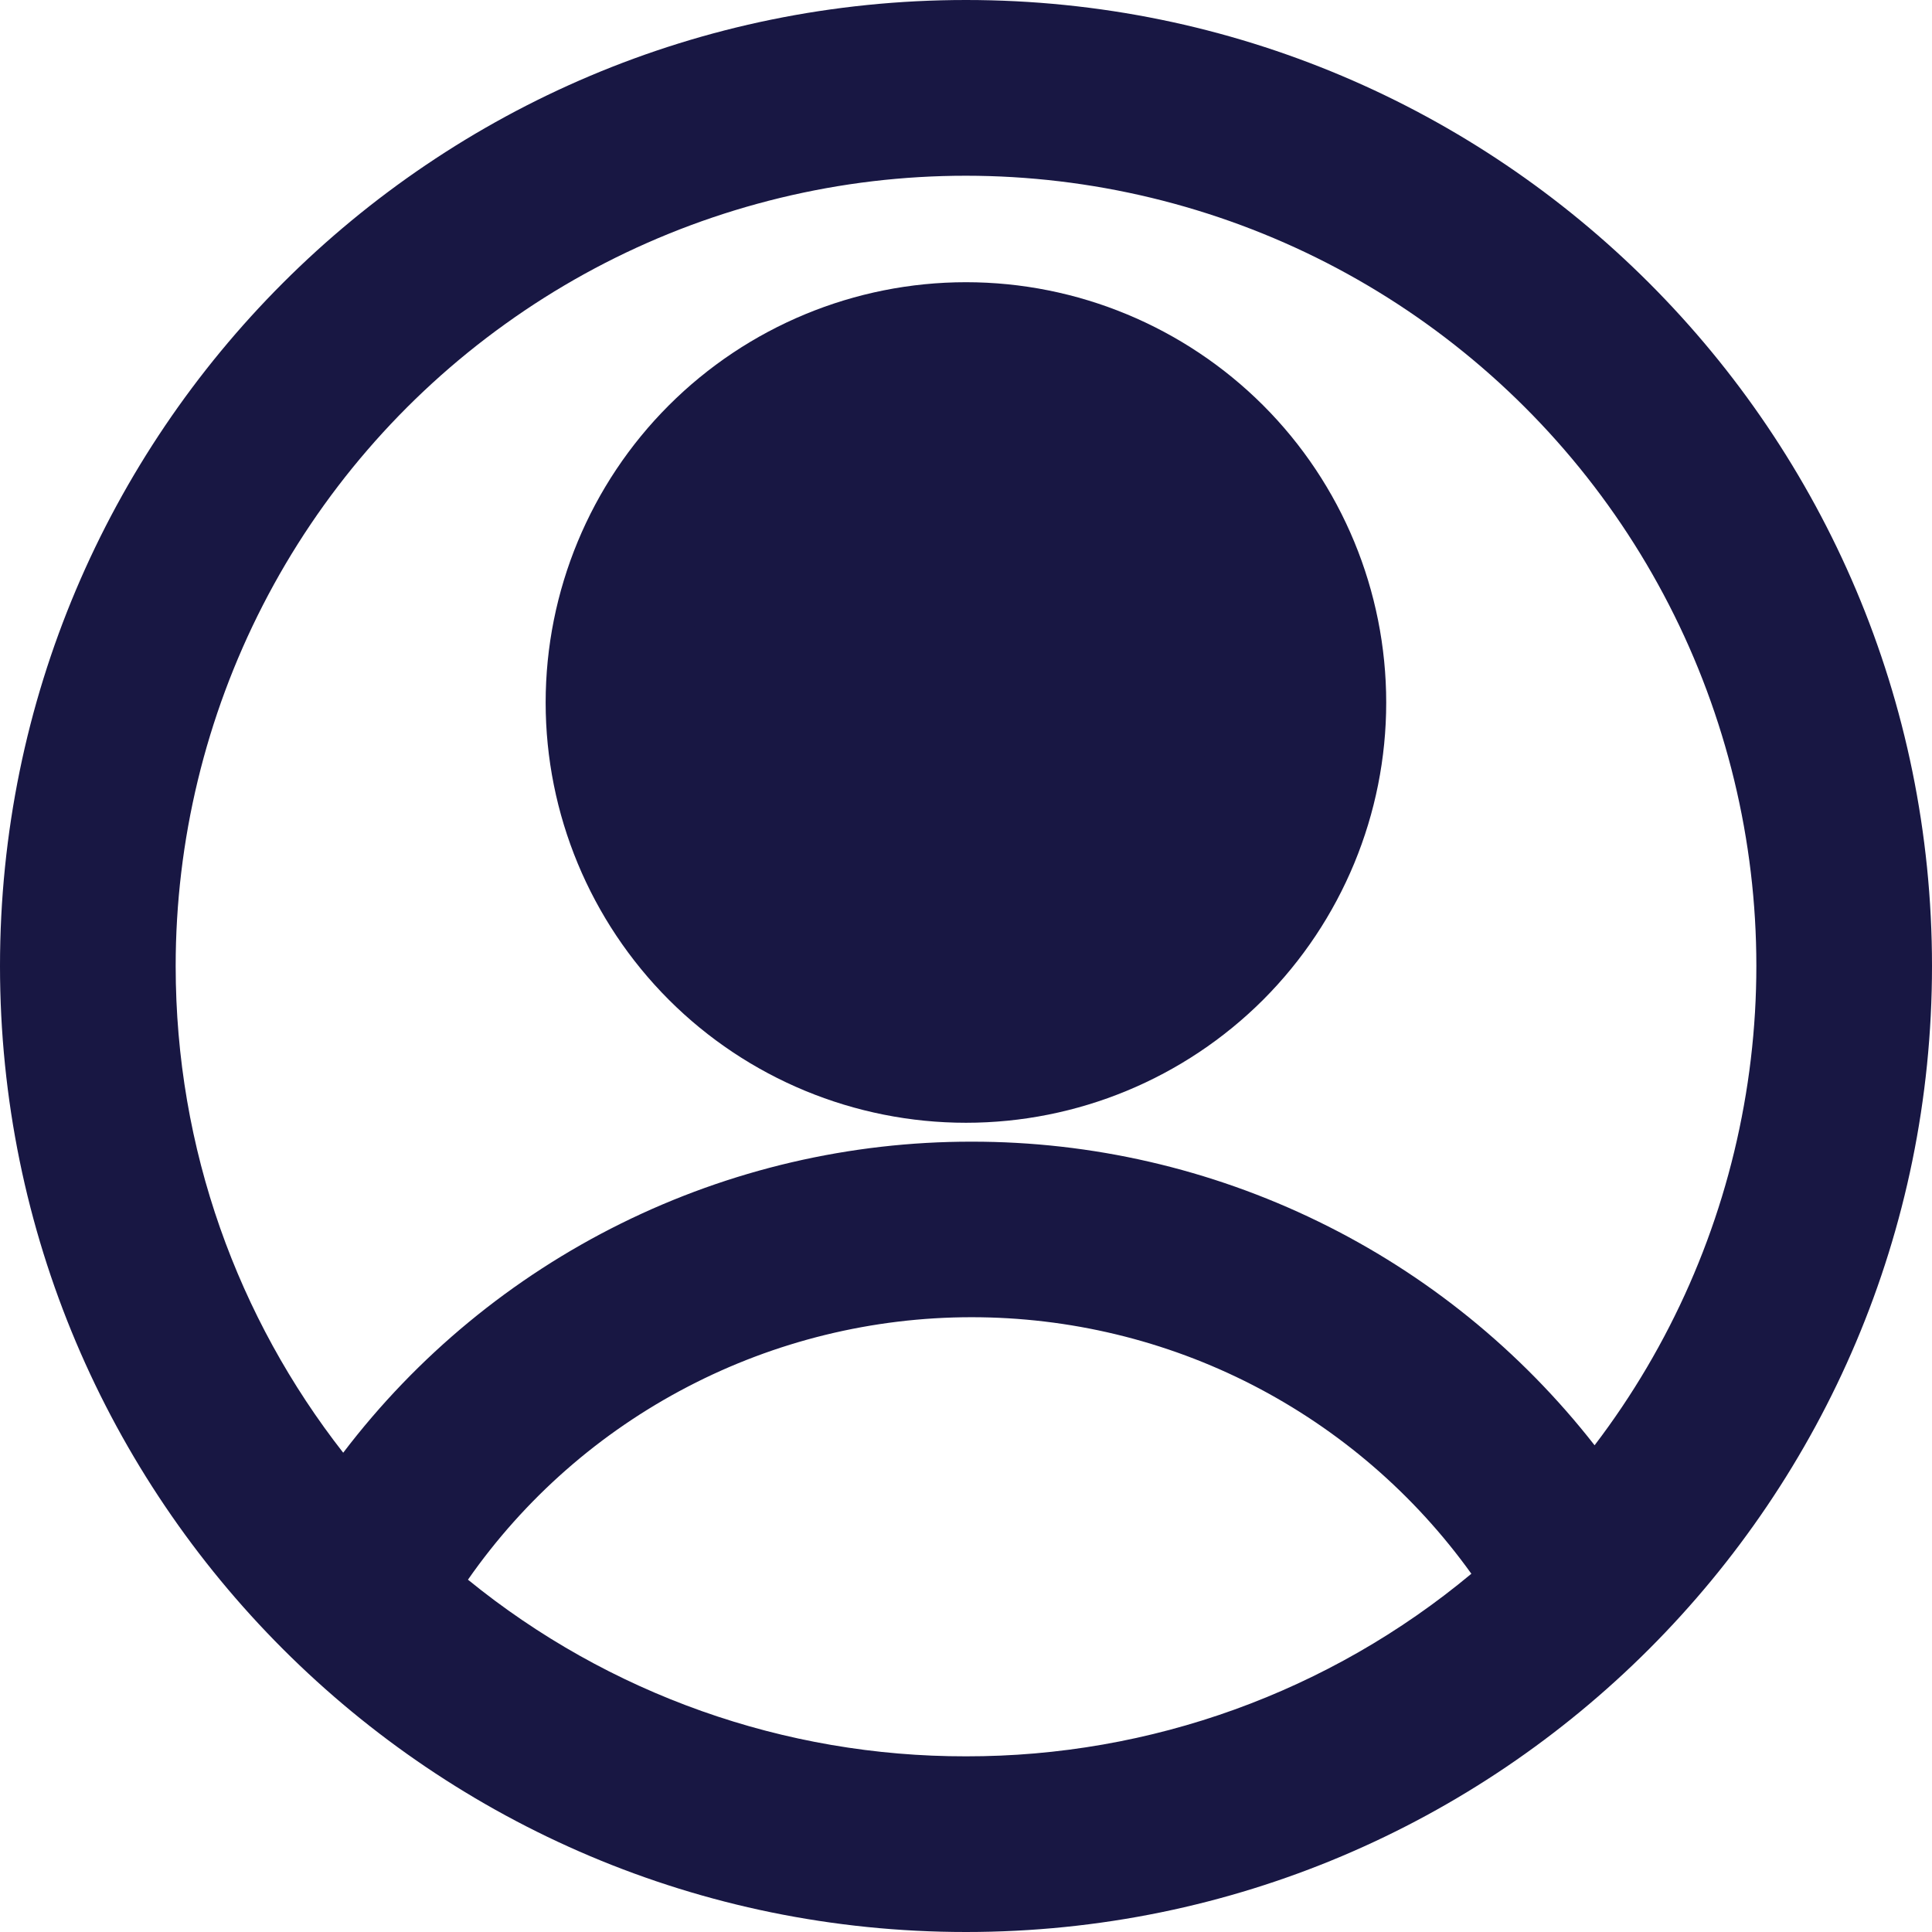
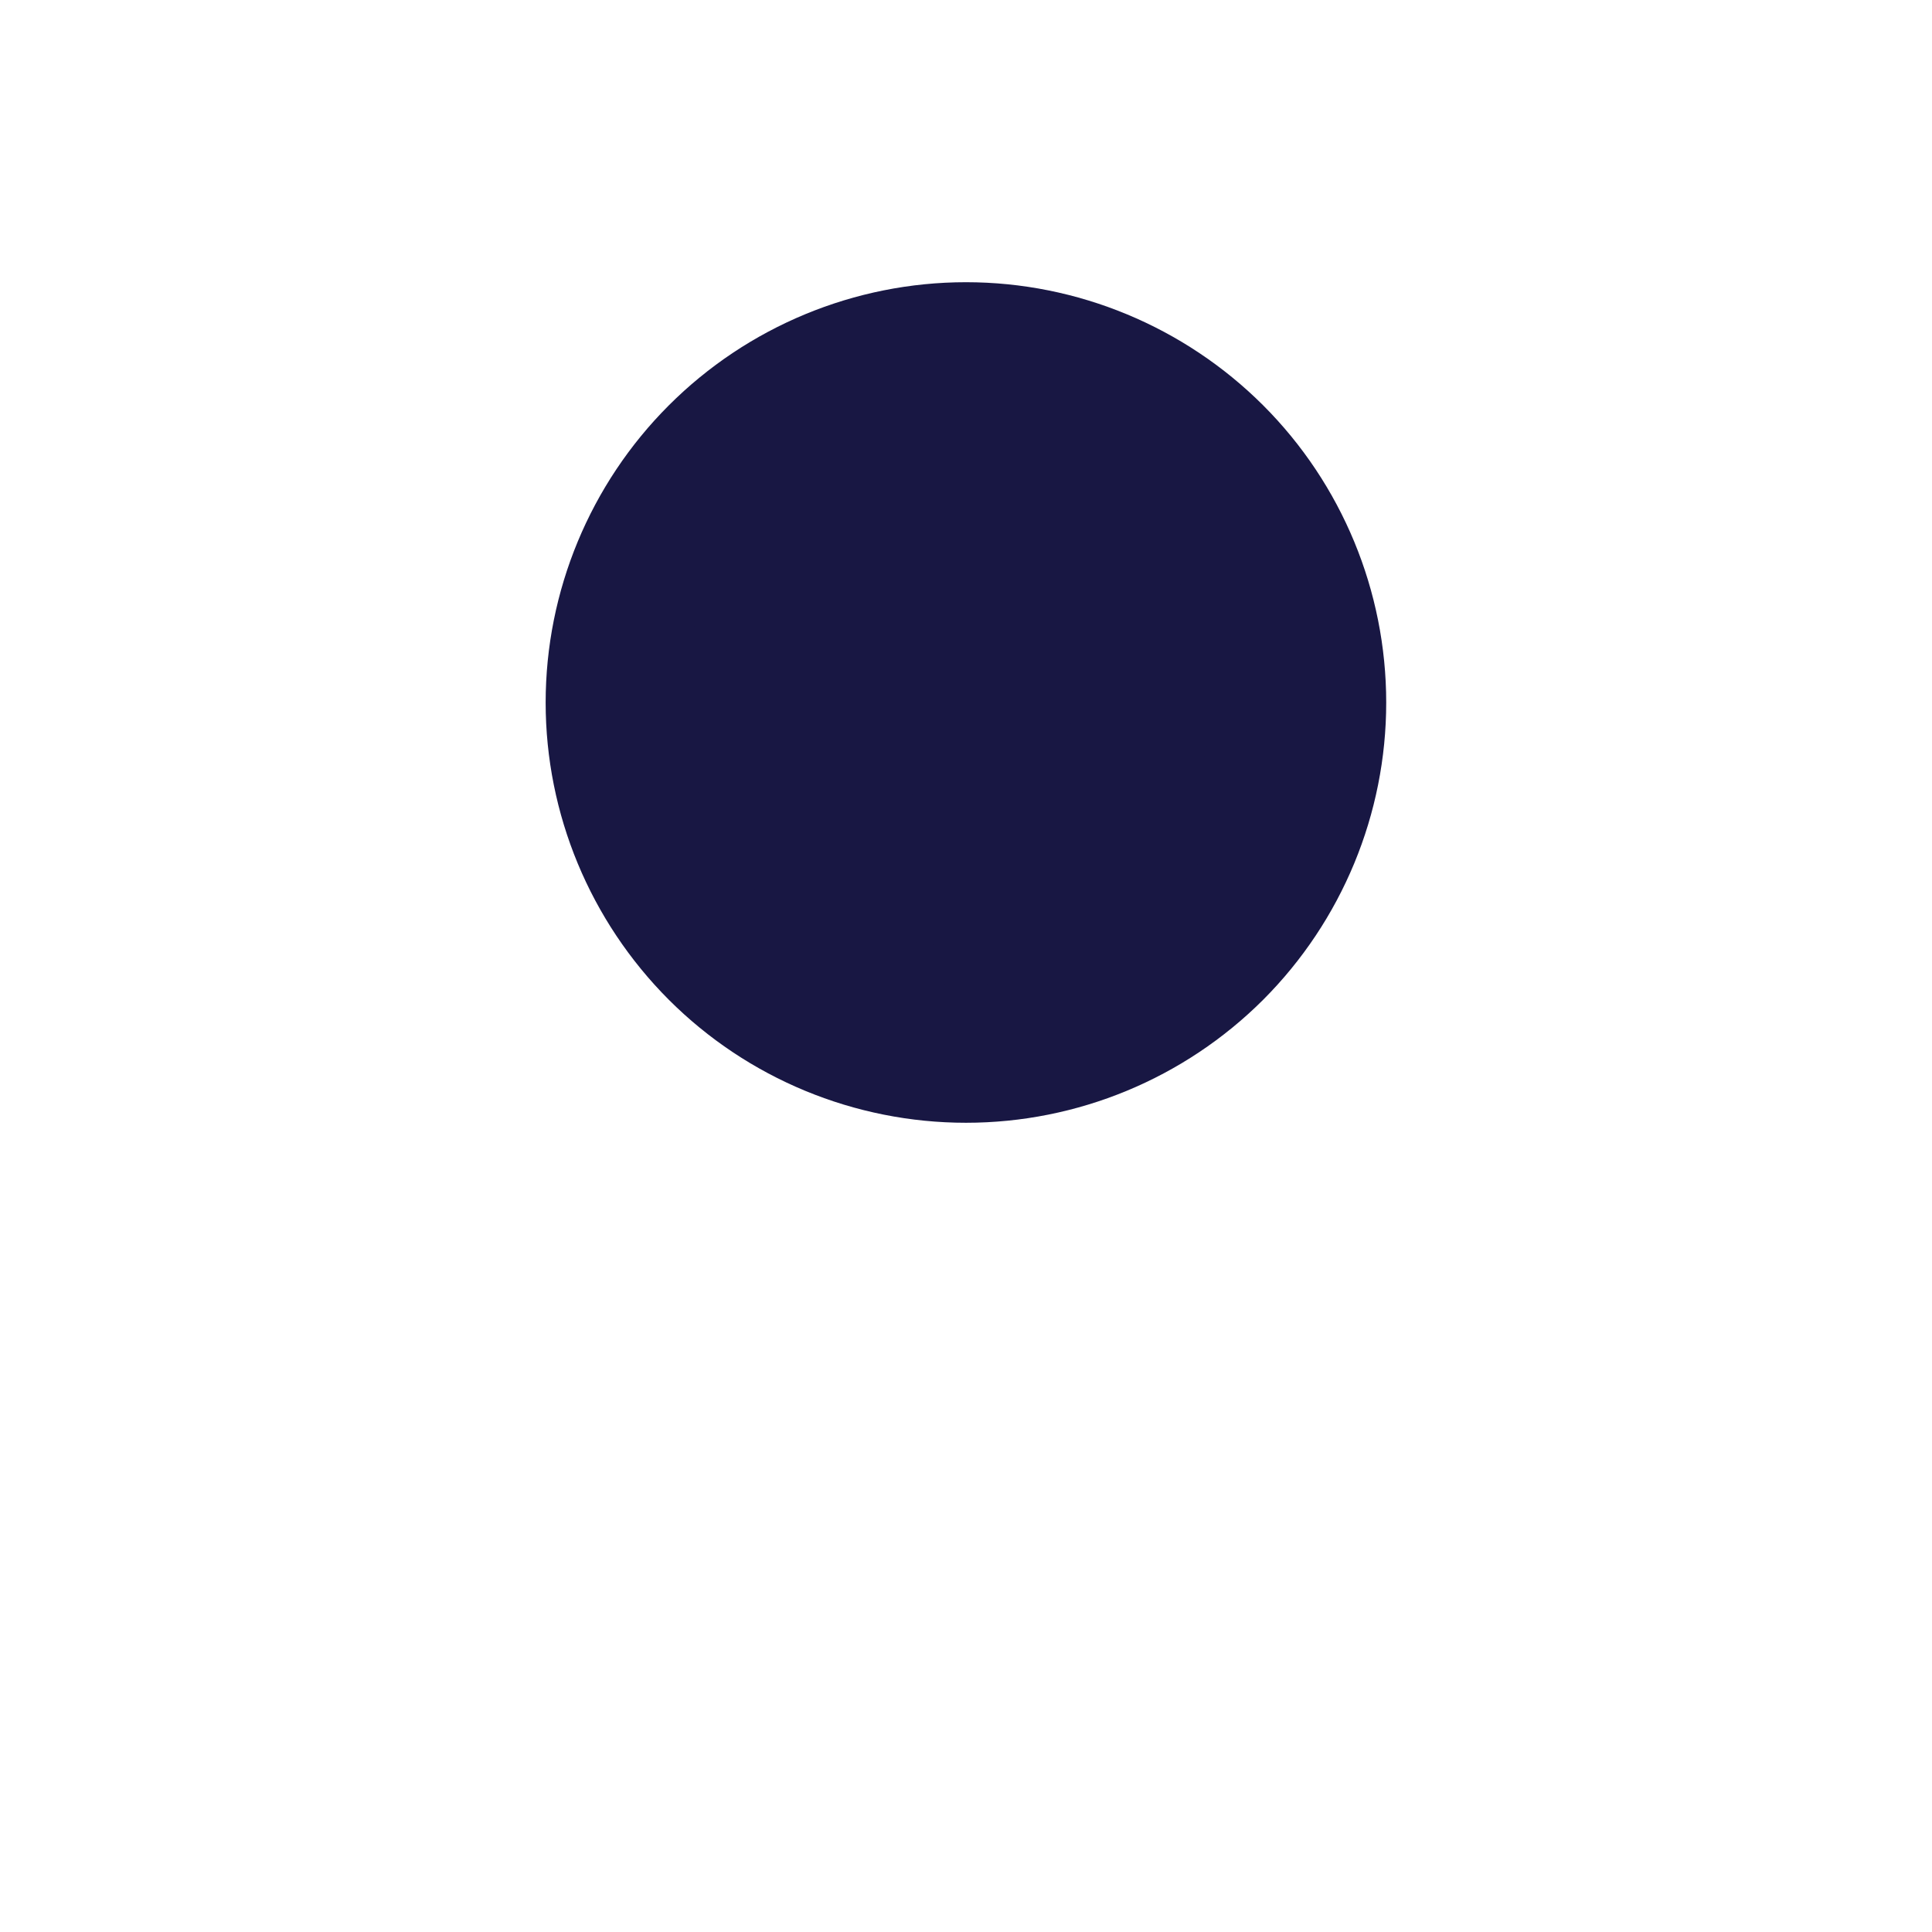
<svg xmlns="http://www.w3.org/2000/svg" width="14" height="14" viewBox="0 0 14 14" fill="none">
  <path d="M9.545 5.091C9.545 5.766 9.277 6.413 8.8 6.891C8.322 7.368 7.675 7.636 7 7.636C6.325 7.636 5.677 7.368 5.2 6.891C4.723 6.413 4.454 5.766 4.454 5.091C4.454 4.416 4.723 3.768 5.2 3.291C5.677 2.814 6.325 2.545 7 2.545C7.675 2.545 8.322 2.814 8.8 3.291C9.277 3.768 9.545 4.416 9.545 5.091ZM8.273 5.091C8.273 5.428 8.138 5.752 7.9 5.991C7.661 6.229 7.337 6.364 7 6.364C6.662 6.364 6.339 6.229 6.1 5.991C5.861 5.752 5.727 5.428 5.727 5.091C5.727 4.753 5.861 4.43 6.1 4.191C6.339 3.952 6.662 3.818 7 3.818C7.337 3.818 7.661 3.952 7.9 4.191C8.138 4.43 8.273 4.753 8.273 5.091Z" fill="#181743" />
  <path d="M9.545 5.091C9.545 5.766 9.277 6.413 8.8 6.891C8.322 7.368 7.675 7.636 7 7.636C6.325 7.636 5.677 7.368 5.2 6.891C4.723 6.413 4.454 5.766 4.454 5.091C4.454 4.416 4.723 3.768 5.2 3.291C5.677 2.814 6.325 2.545 7 2.545C7.675 2.545 8.322 2.814 8.8 3.291C9.277 3.768 9.545 4.416 9.545 5.091ZM8.273 5.091C8.273 5.428 8.138 5.752 7.9 5.991C7.661 6.229 7.337 6.364 7 6.364C6.662 6.364 6.339 6.229 6.1 5.991C5.861 5.752 5.727 5.428 5.727 5.091C5.727 4.753 5.861 4.43 6.1 4.191C6.339 3.952 6.662 3.818 7 3.818C7.337 3.818 7.661 3.952 7.9 4.191C8.138 4.43 8.273 4.753 8.273 5.091Z" stroke="#181743" />
-   <path fill-rule="evenodd" clip-rule="evenodd" d="M7 0C3.134 0 0 3.134 0 7C0 10.866 3.134 14 7 14C10.866 14 14 10.866 14 7C14 3.134 10.866 0 7 0ZM1.273 7C1.273 8.33 1.726 9.554 2.487 10.527C3.021 9.825 3.71 9.257 4.5 8.866C5.29 8.475 6.16 8.272 7.041 8.273C7.911 8.272 8.77 8.47 9.552 8.851C10.335 9.232 11.019 9.787 11.555 10.473C12.106 9.75 12.477 8.906 12.637 8.011C12.798 7.116 12.743 6.195 12.477 5.326C12.211 4.456 11.742 3.662 11.108 3.01C10.474 2.358 9.695 1.866 8.833 1.575C7.971 1.284 7.053 1.202 6.154 1.336C5.254 1.471 4.4 1.817 3.661 2.348C2.922 2.878 2.32 3.576 1.905 4.385C1.49 5.194 1.273 6.091 1.273 7ZM7 12.727C5.685 12.729 4.41 12.277 3.391 11.447C3.801 10.859 4.347 10.38 4.983 10.049C5.618 9.718 6.325 9.545 7.041 9.545C7.749 9.545 8.447 9.713 9.076 10.036C9.706 10.36 10.249 10.828 10.662 11.404C9.634 12.261 8.338 12.729 7 12.727Z" fill="#181743" />
</svg>